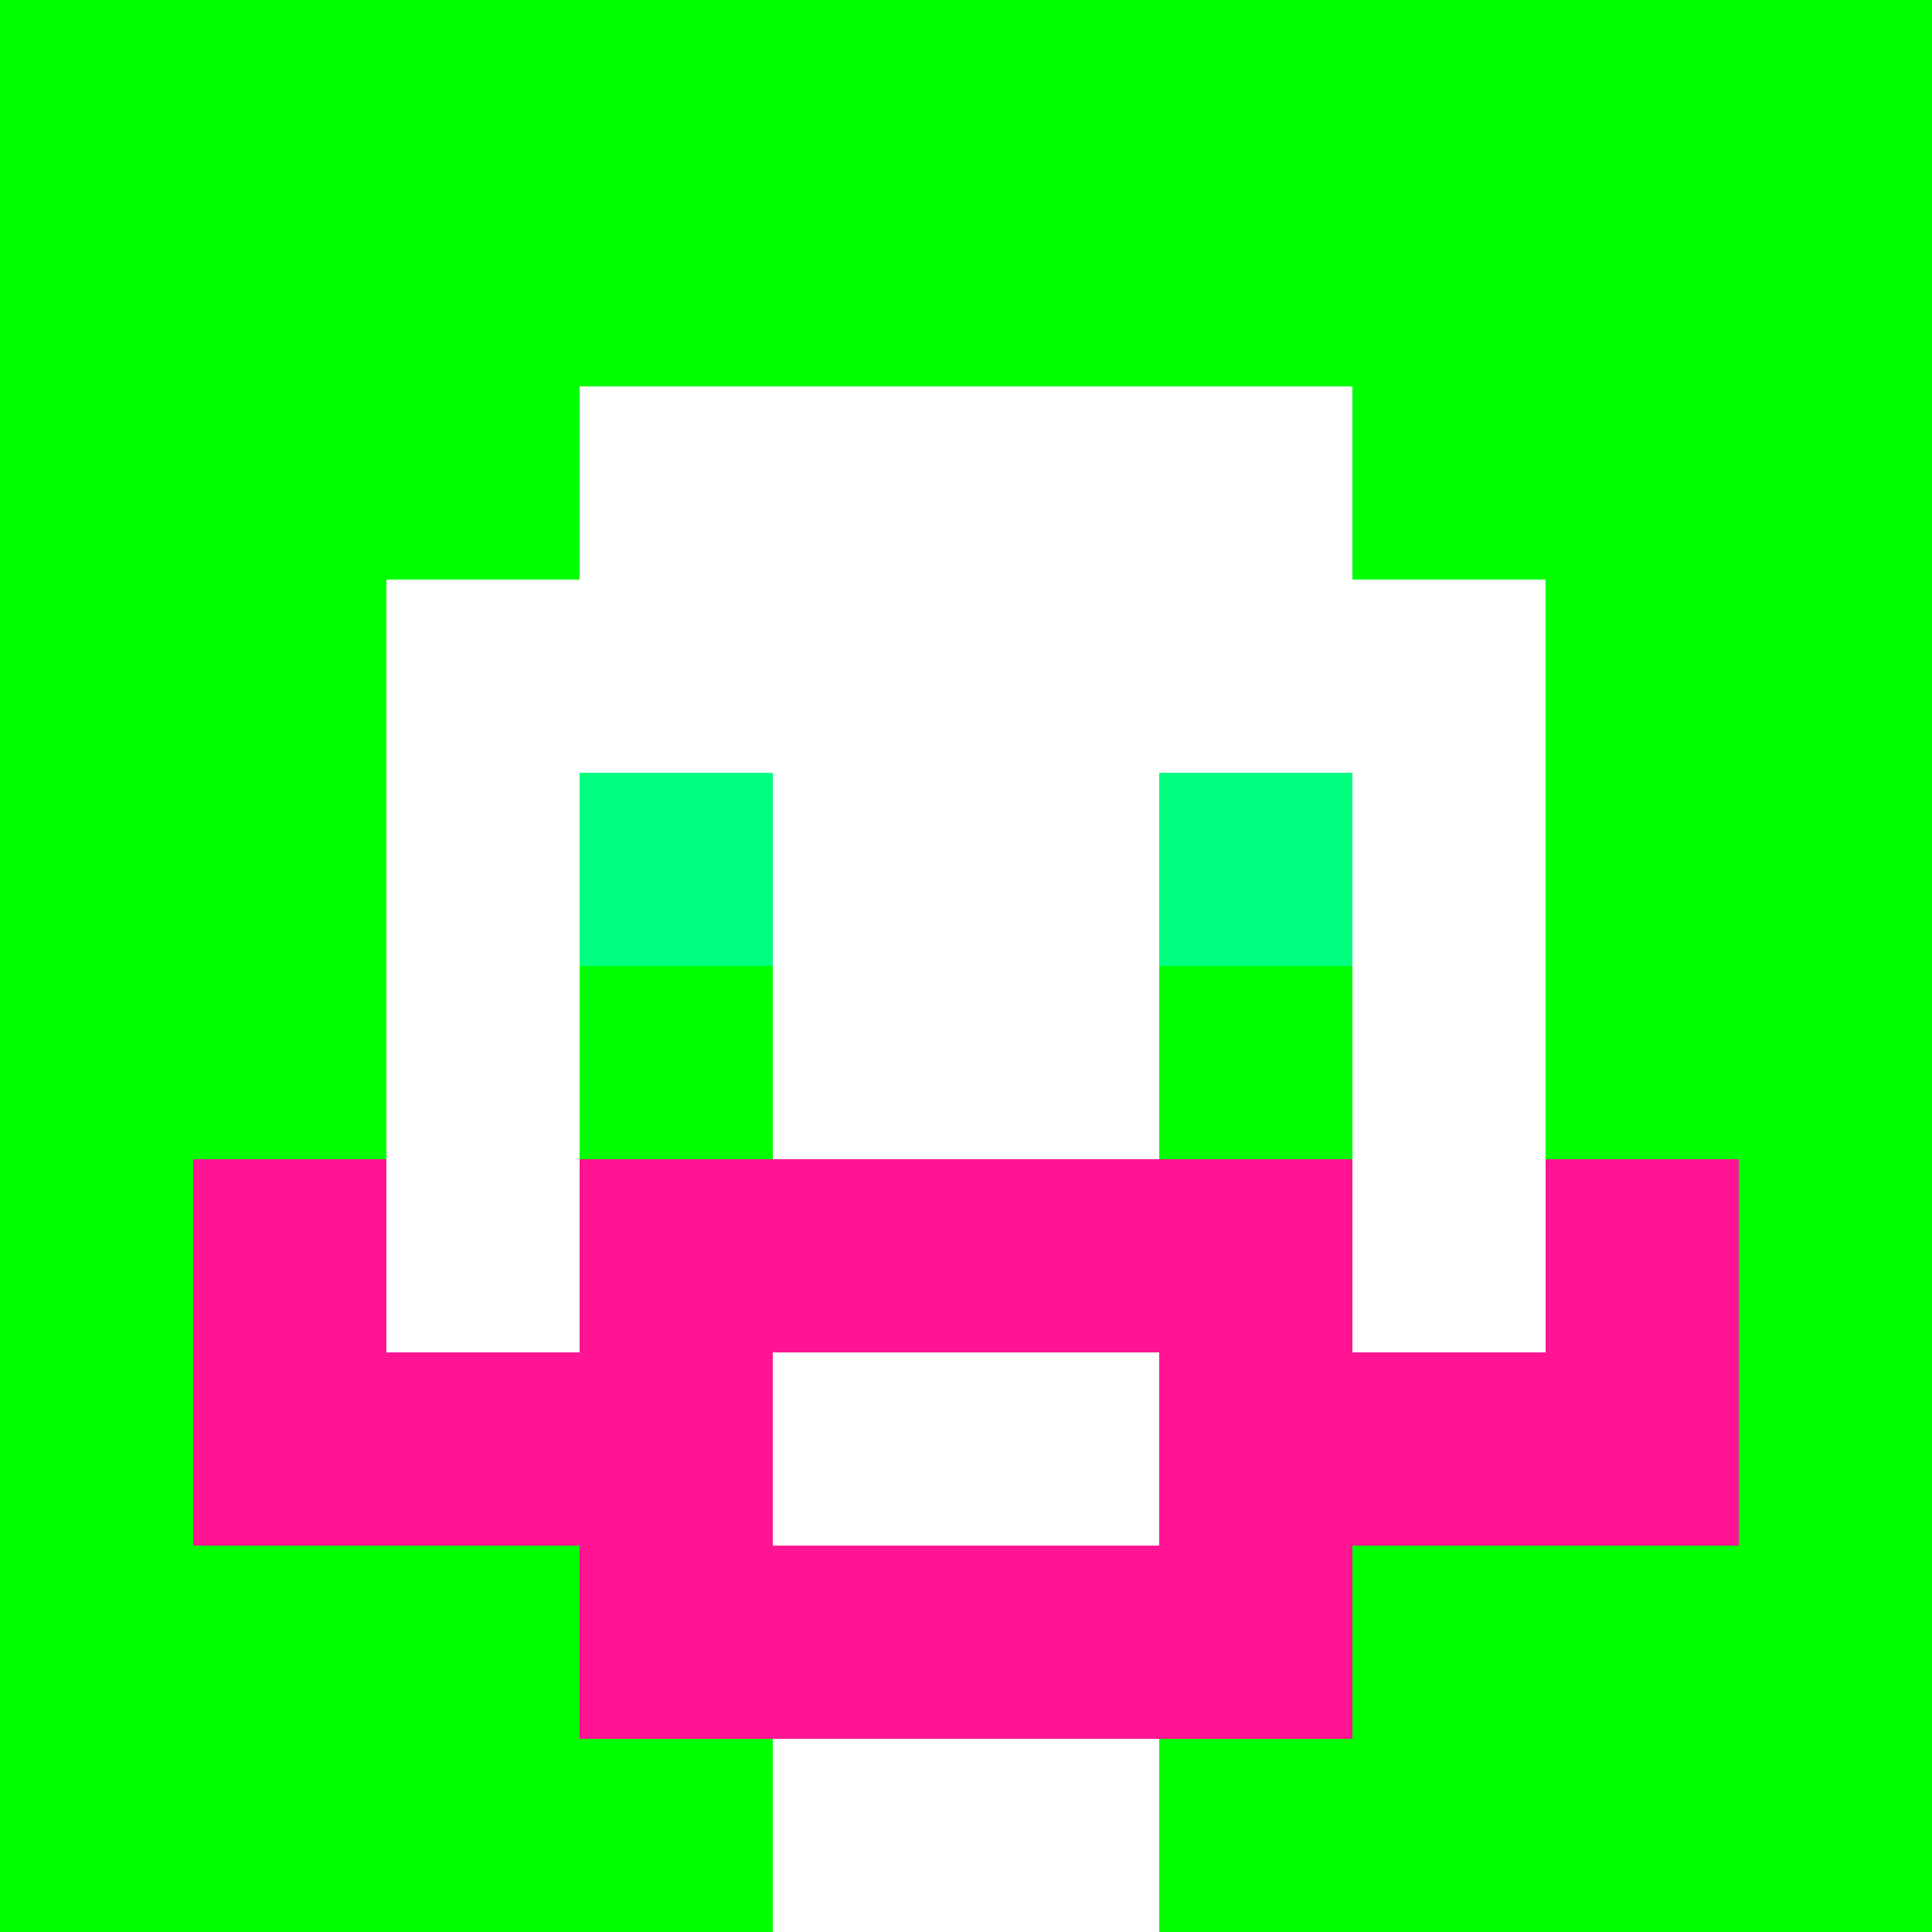
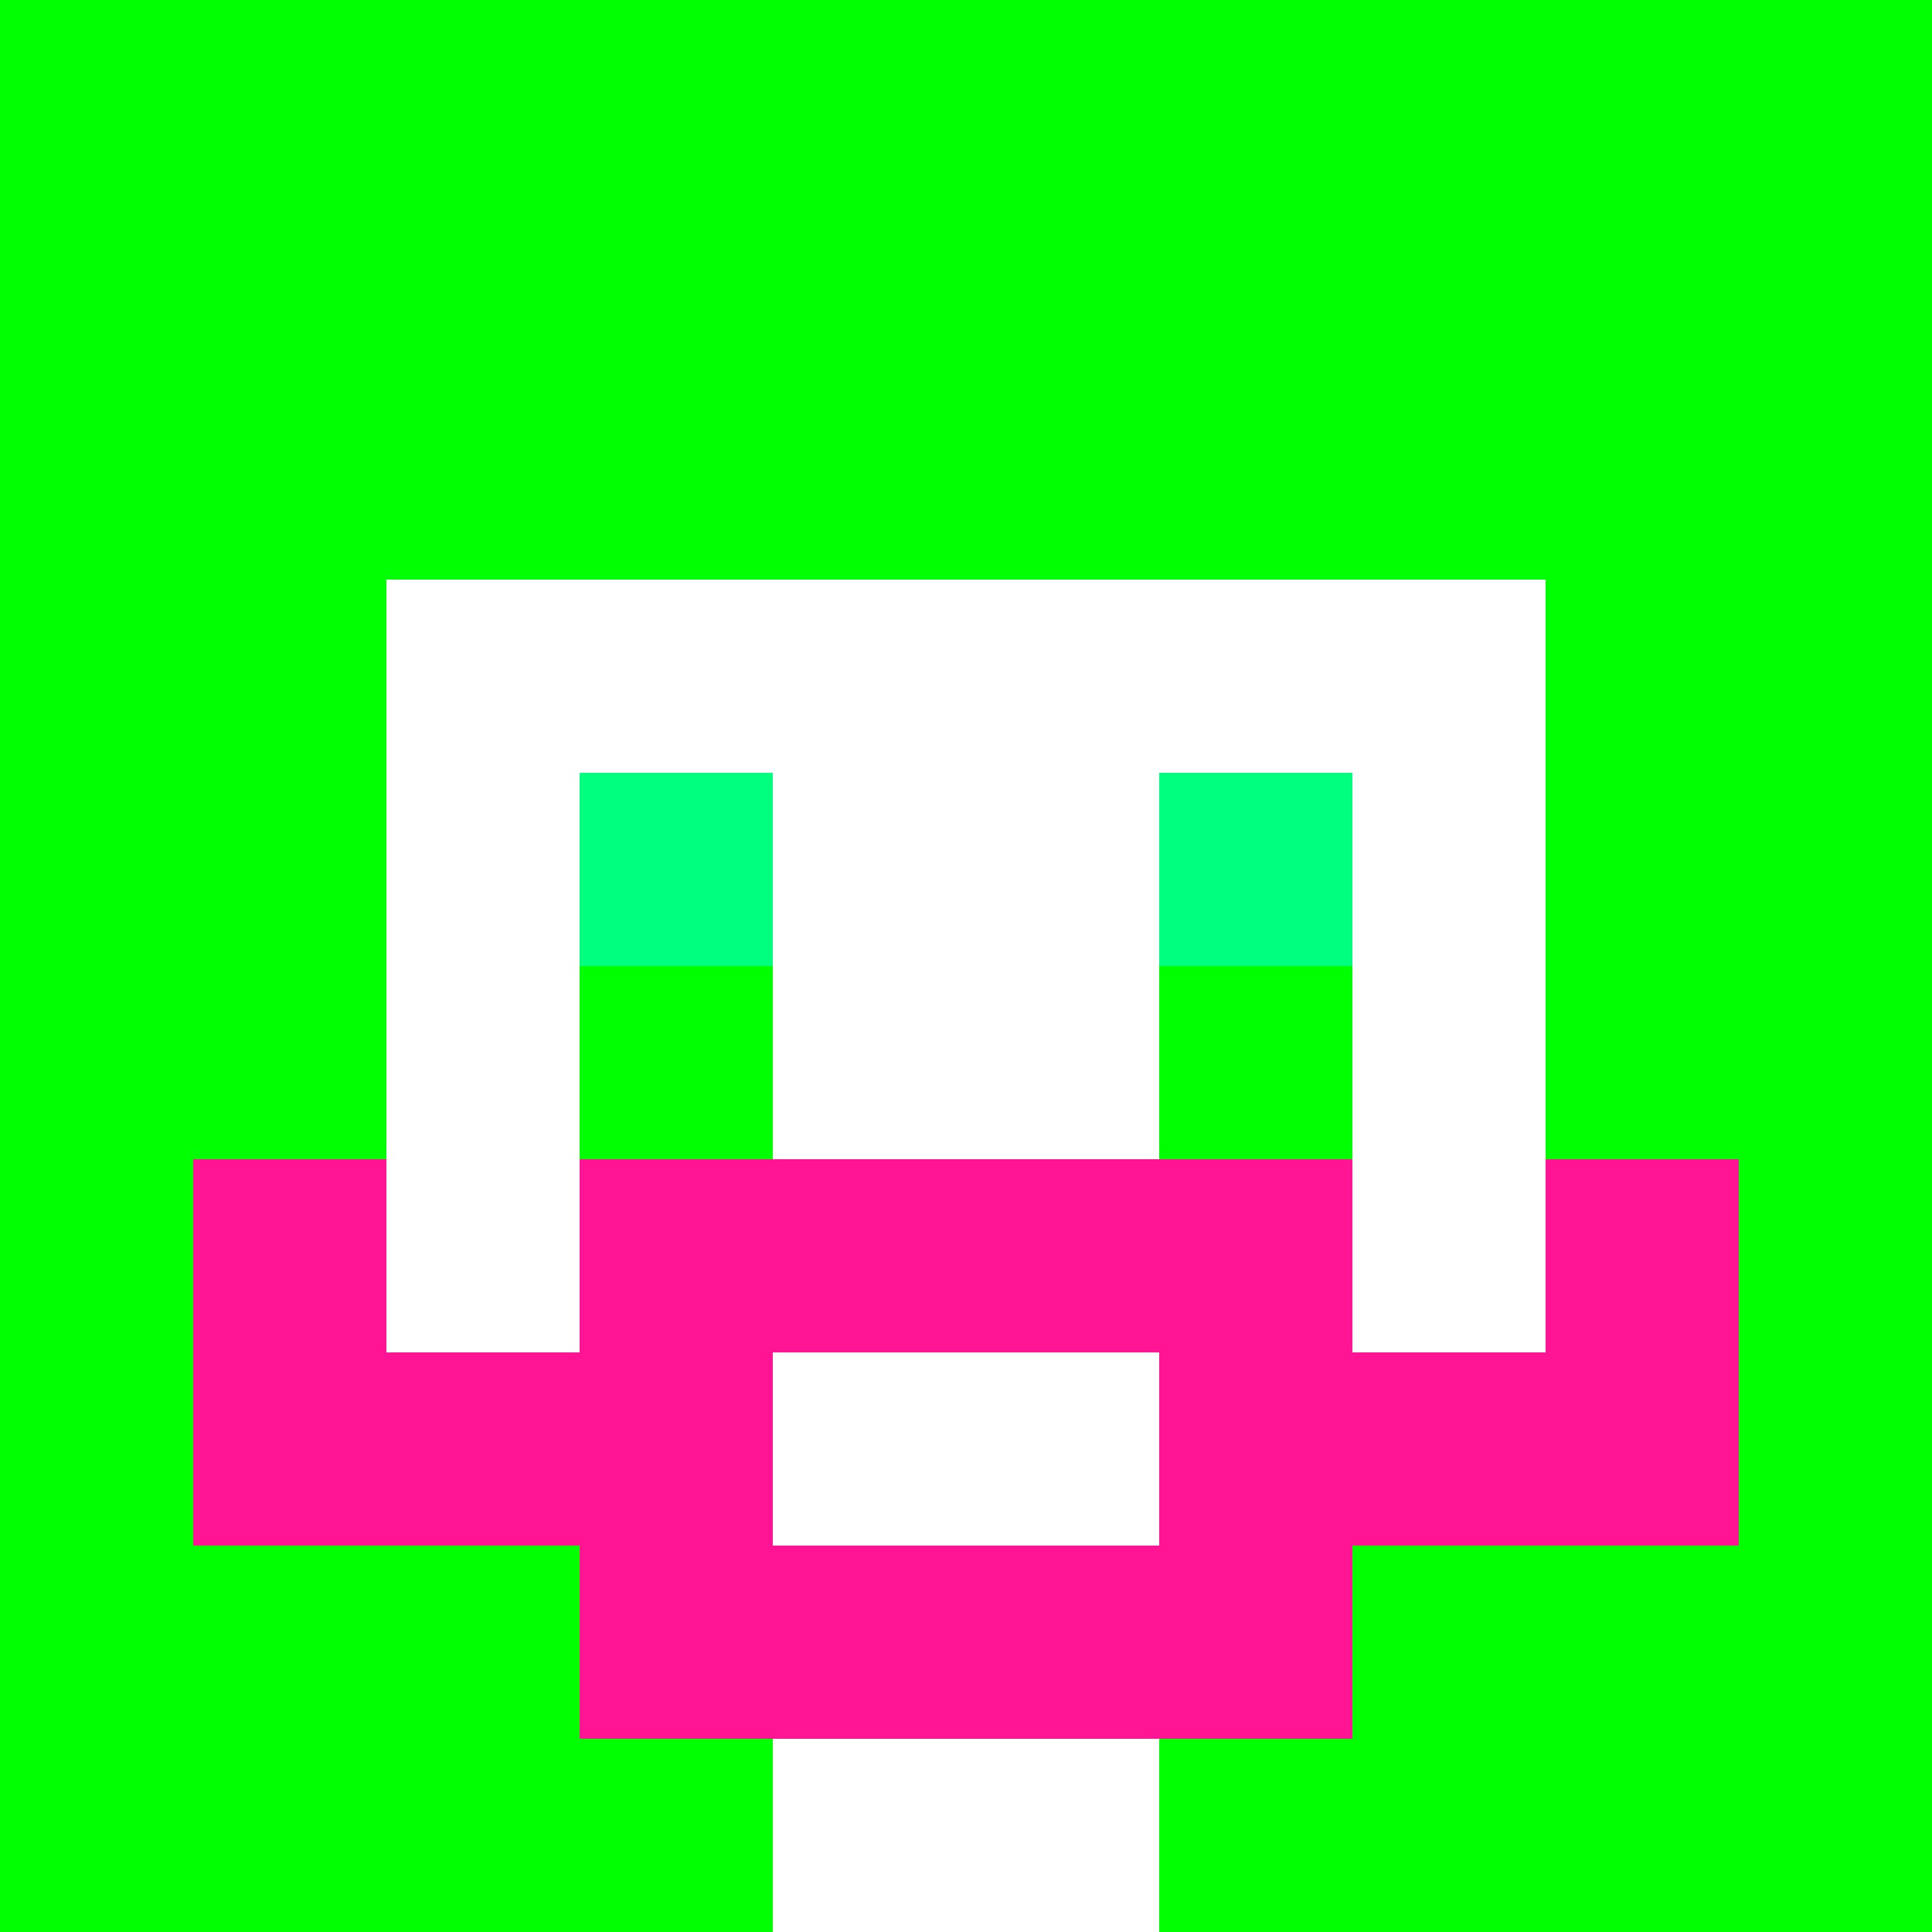
<svg xmlns="http://www.w3.org/2000/svg" version="1.1" width="600" height="600" viewBox="0 0 966 966">
  <title>'goose-pfp-classic' by Dmitri Cherniak</title>
  <desc>The Goose Is Loose</desc>
-   <rect width="100%" height="100%" fill="#7272cc" />
  <g>
    <g id="0-0">
      <rect x="0" y="0" height="966" width="966" fill="#00FF00" />
      <g>
-         <rect id="0-0-3-2-4-7" x="289.8" y="193.2" width="386.4" height="676.2" fill="#FFFFFF" />
        <rect id="0-0-2-3-6-5" x="193.2" y="289.8" width="579.6" height="483" fill="#FFFFFF" />
        <rect id="0-0-4-8-2-2" x="386.4" y="772.8" width="193.2" height="193.2" fill="#FFFFFF" />
-         <rect id="0-0-1-6-8-1" x="96.6" y="579.6" width="772.8" height="96.6" fill="#FFFFFF" />
        <rect id="0-0-1-7-8-1" x="96.6" y="676.2" width="772.8" height="96.6" fill="#FF1493" />
        <rect id="0-0-3-6-4-3" x="289.8" y="579.6" width="386.4" height="289.8" fill="#FF1493" />
        <rect id="0-0-4-7-2-1" x="386.4" y="676.2" width="193.2" height="96.6" fill="#FFFFFF" />
        <rect id="0-0-1-6-1-2" x="96.6" y="579.6" width="96.6" height="193.2" fill="#FF1493" />
        <rect id="0-0-8-6-1-2" x="772.8" y="579.6" width="96.6" height="193.2" fill="#FF1493" />
        <rect id="0-0-3-4-1-1" x="289.8" y="386.4" width="96.6" height="96.6" fill="#00FF7F" />
        <rect id="0-0-6-4-1-1" x="579.6" y="386.4" width="96.6" height="96.6" fill="#00FF7F" />
        <rect id="0-0-3-5-1-1" x="289.8" y="483" width="96.6" height="96.6" fill="#00FF00" />
        <rect id="0-0-6-5-1-1" x="579.6" y="483" width="96.6" height="96.6" fill="#00FF00" />
      </g>
    </g>
  </g>
</svg>